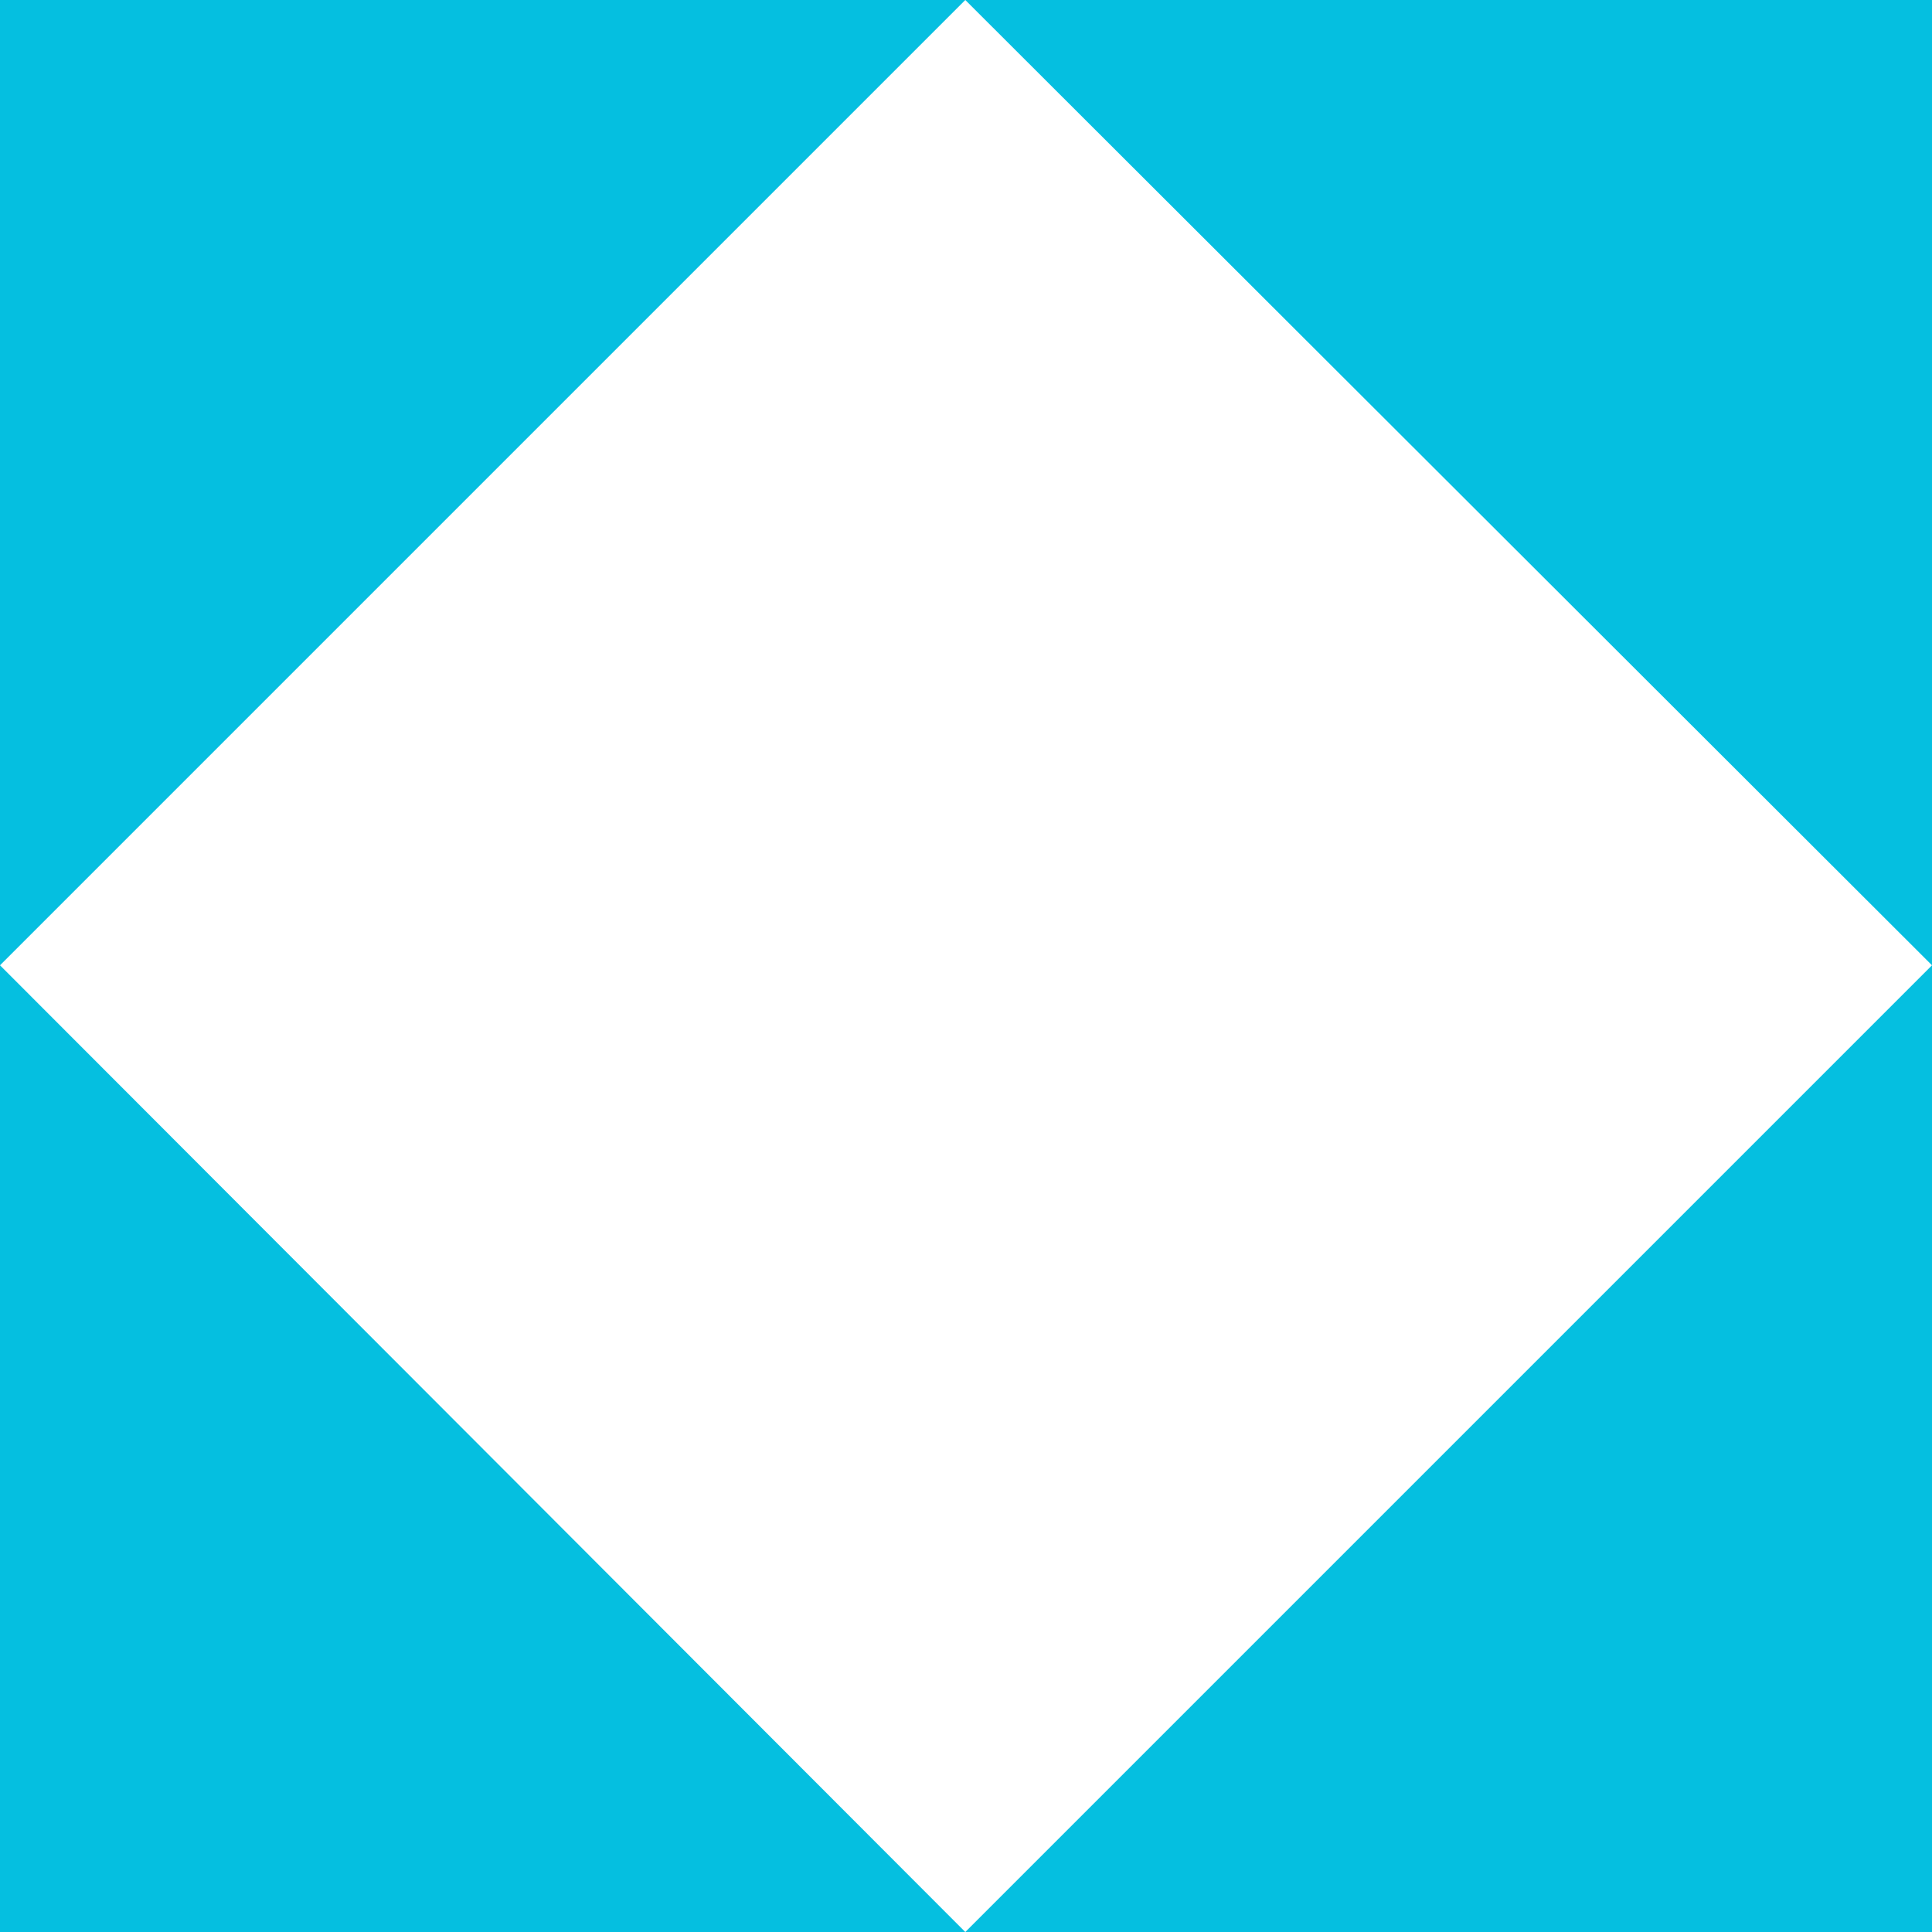
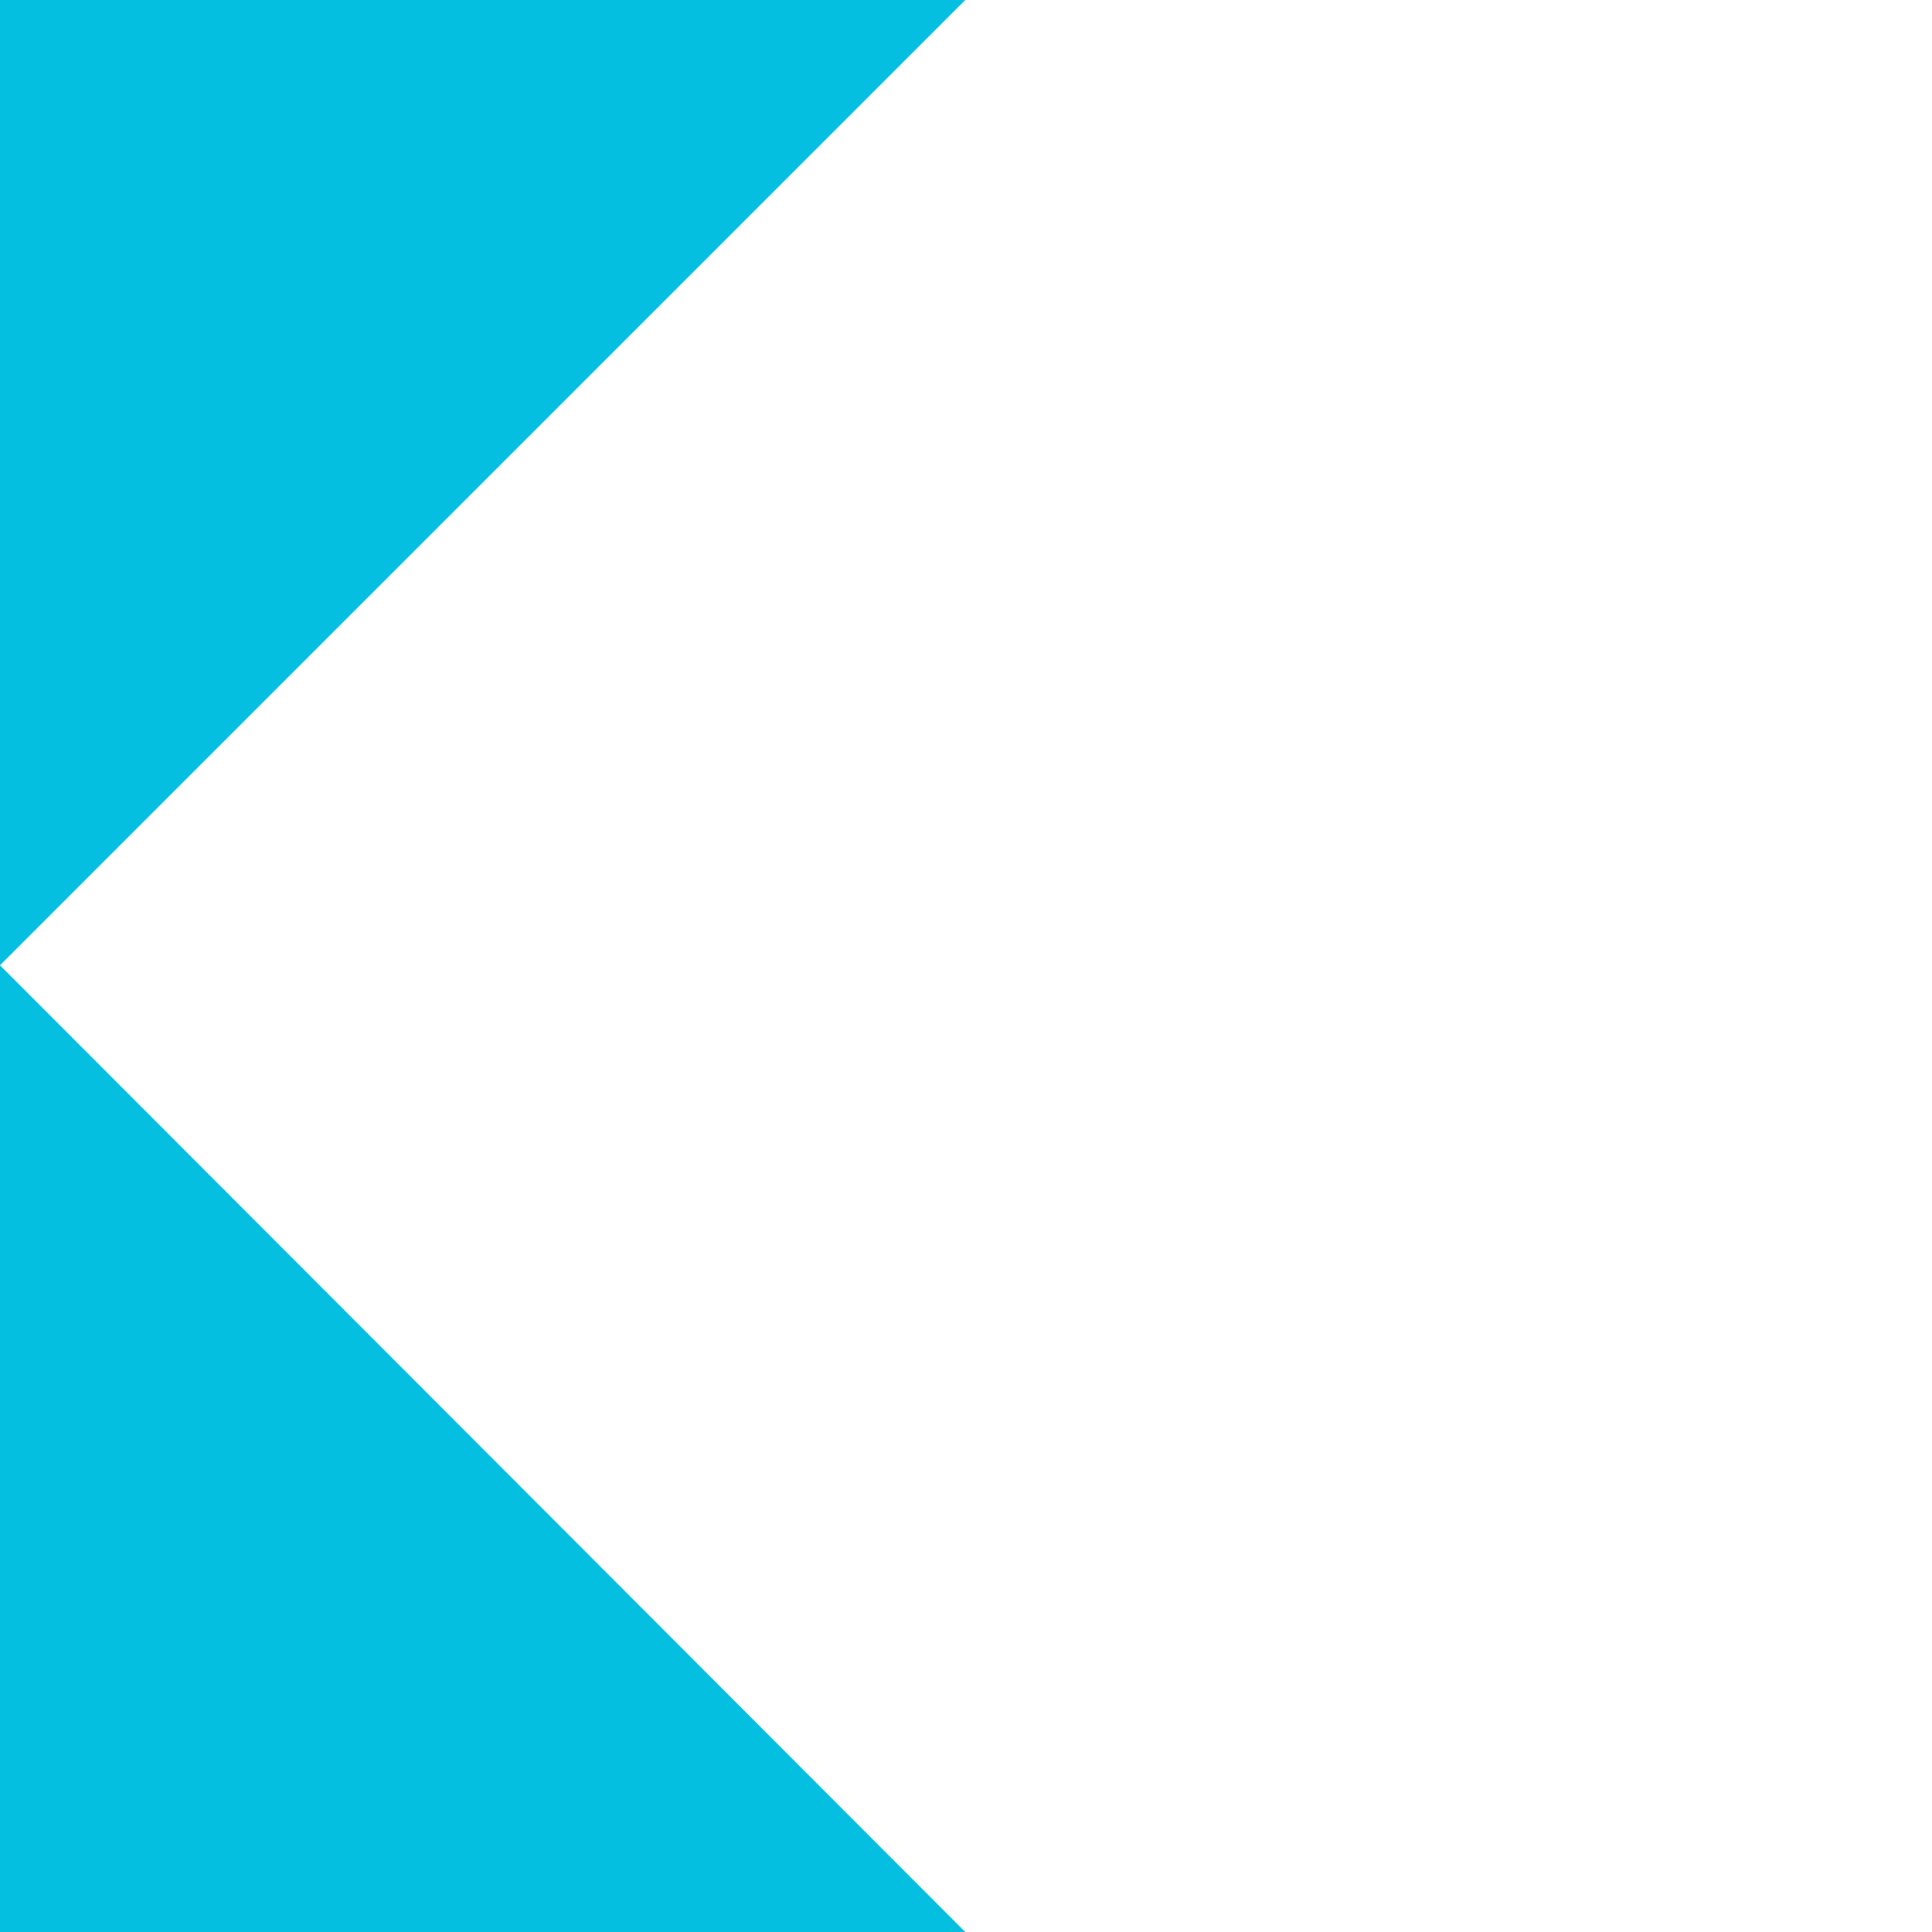
<svg xmlns="http://www.w3.org/2000/svg" version="1.1" id="Layer_1" x="0px" y="0px" viewBox="0 0 135.7 135.7" style="enable-background:new 0 0 135.7 135.7;" xml:space="preserve">
  <style type="text/css">
	.st0{fill:#05BFE0;}
</style>
-   <polygon class="st0" points="135.7,0 67.8,0 135.7,67.8 " />
  <polygon class="st0" points="0,135.7 67.8,135.7 0,67.8 " />
-   <polygon class="st0" points="135.7,67.8 67.8,135.7 135.7,135.7 " />
  <polygon class="st0" points="0,0 0,67.8 67.8,0 " />
</svg>